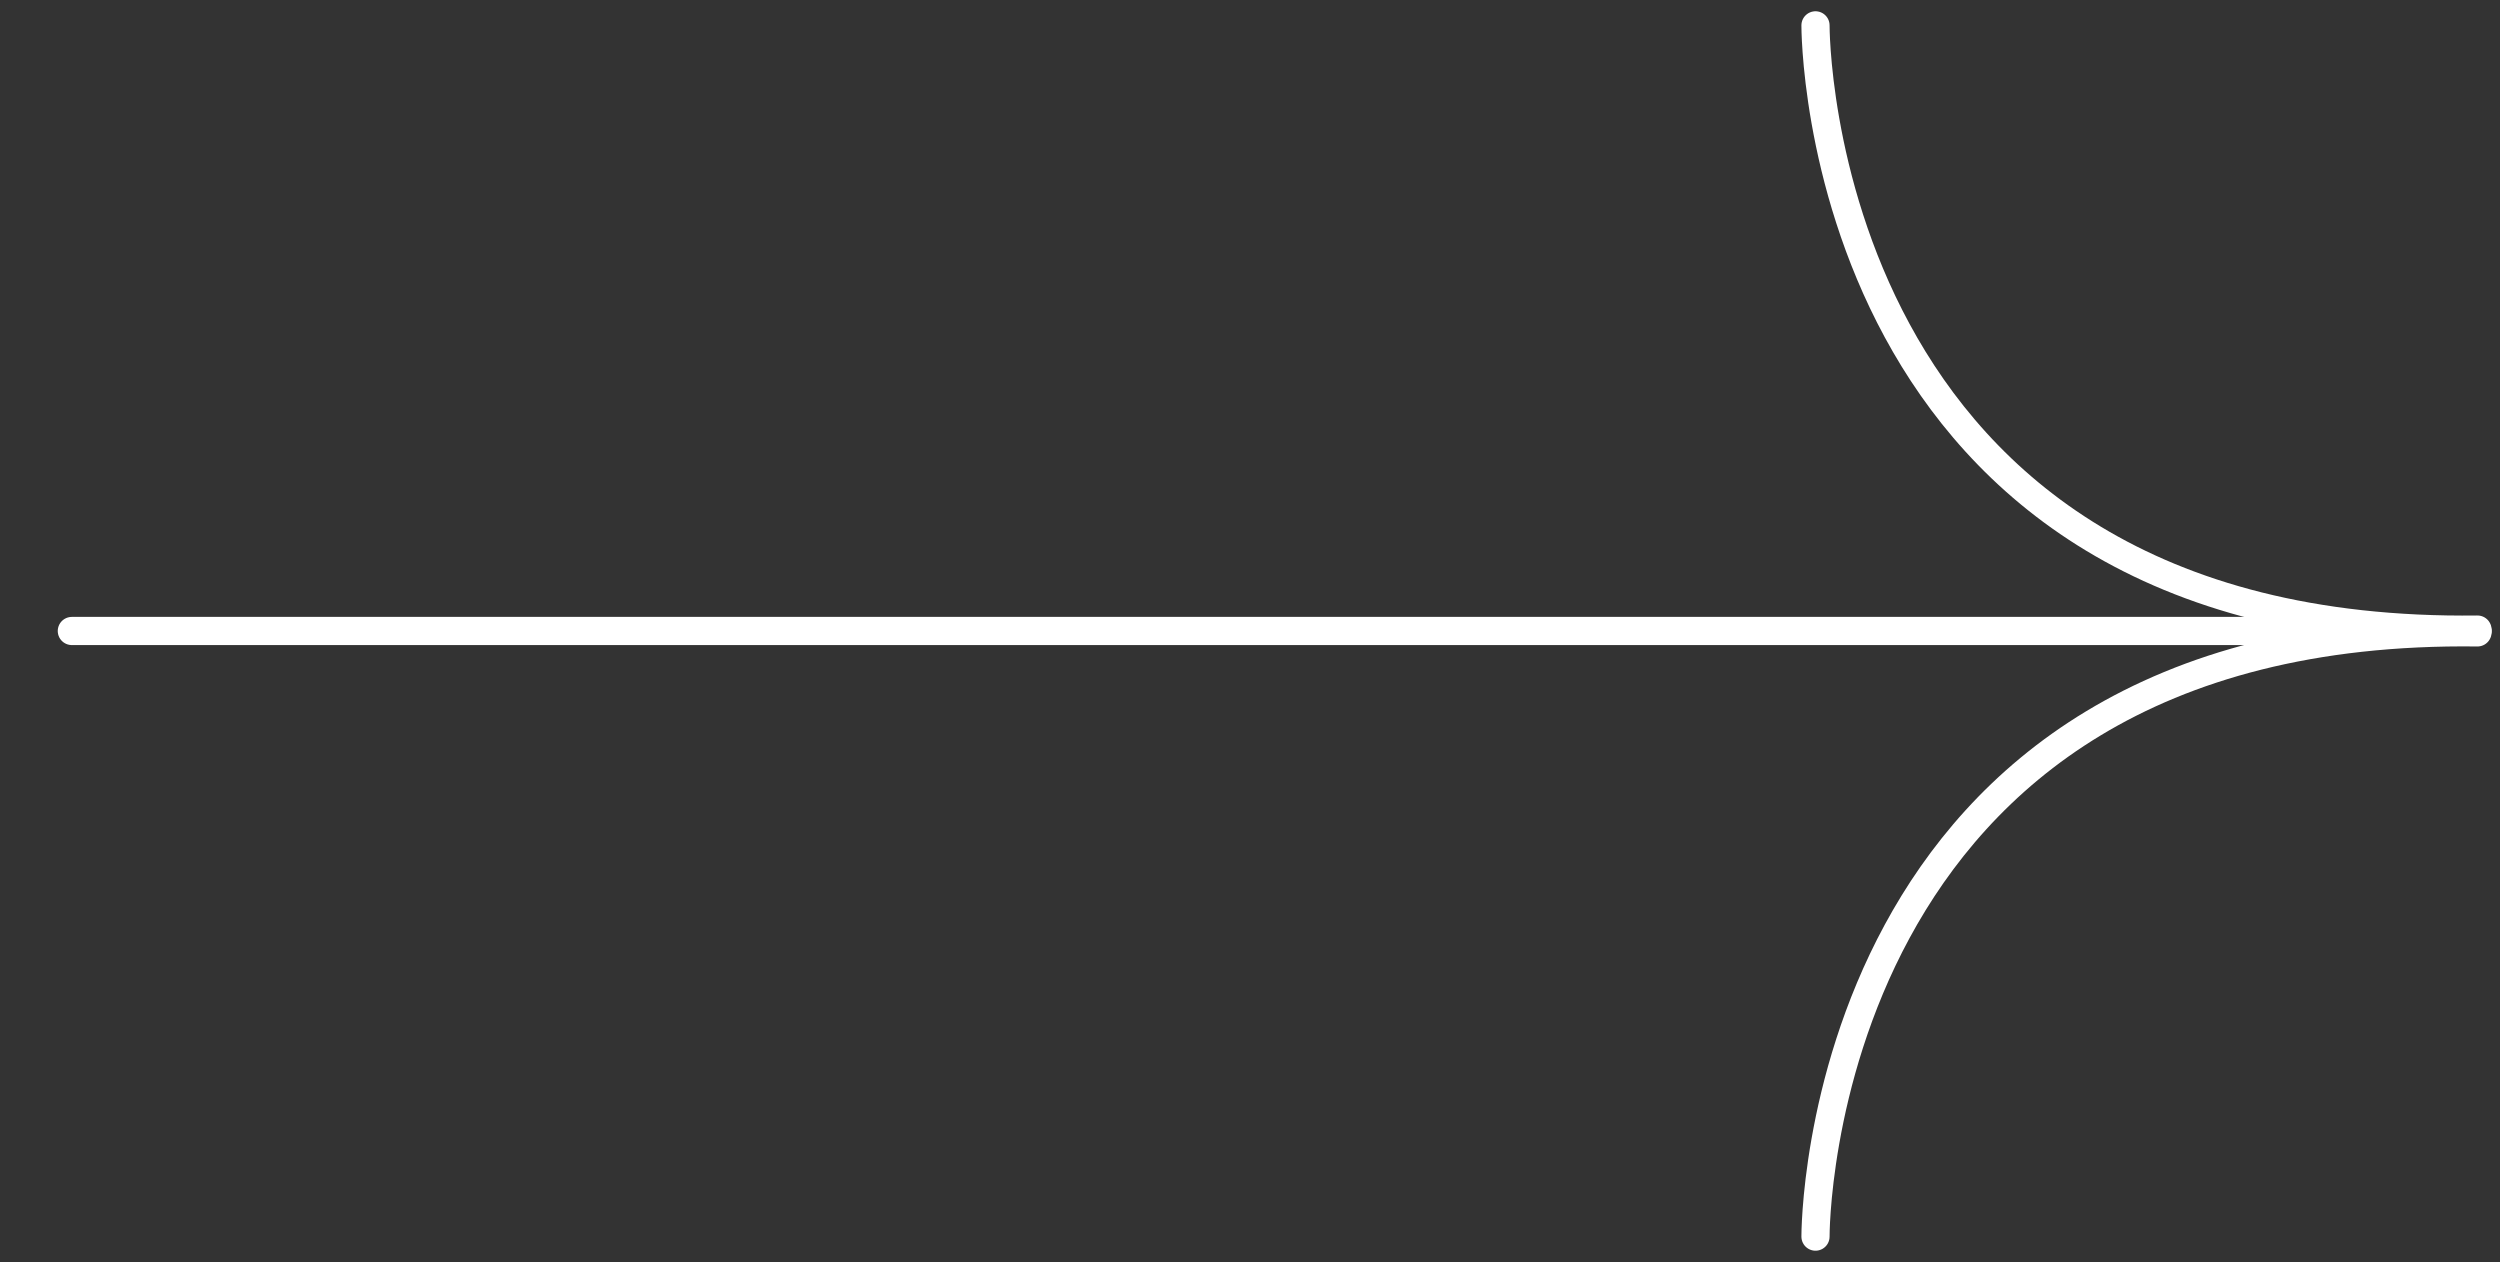
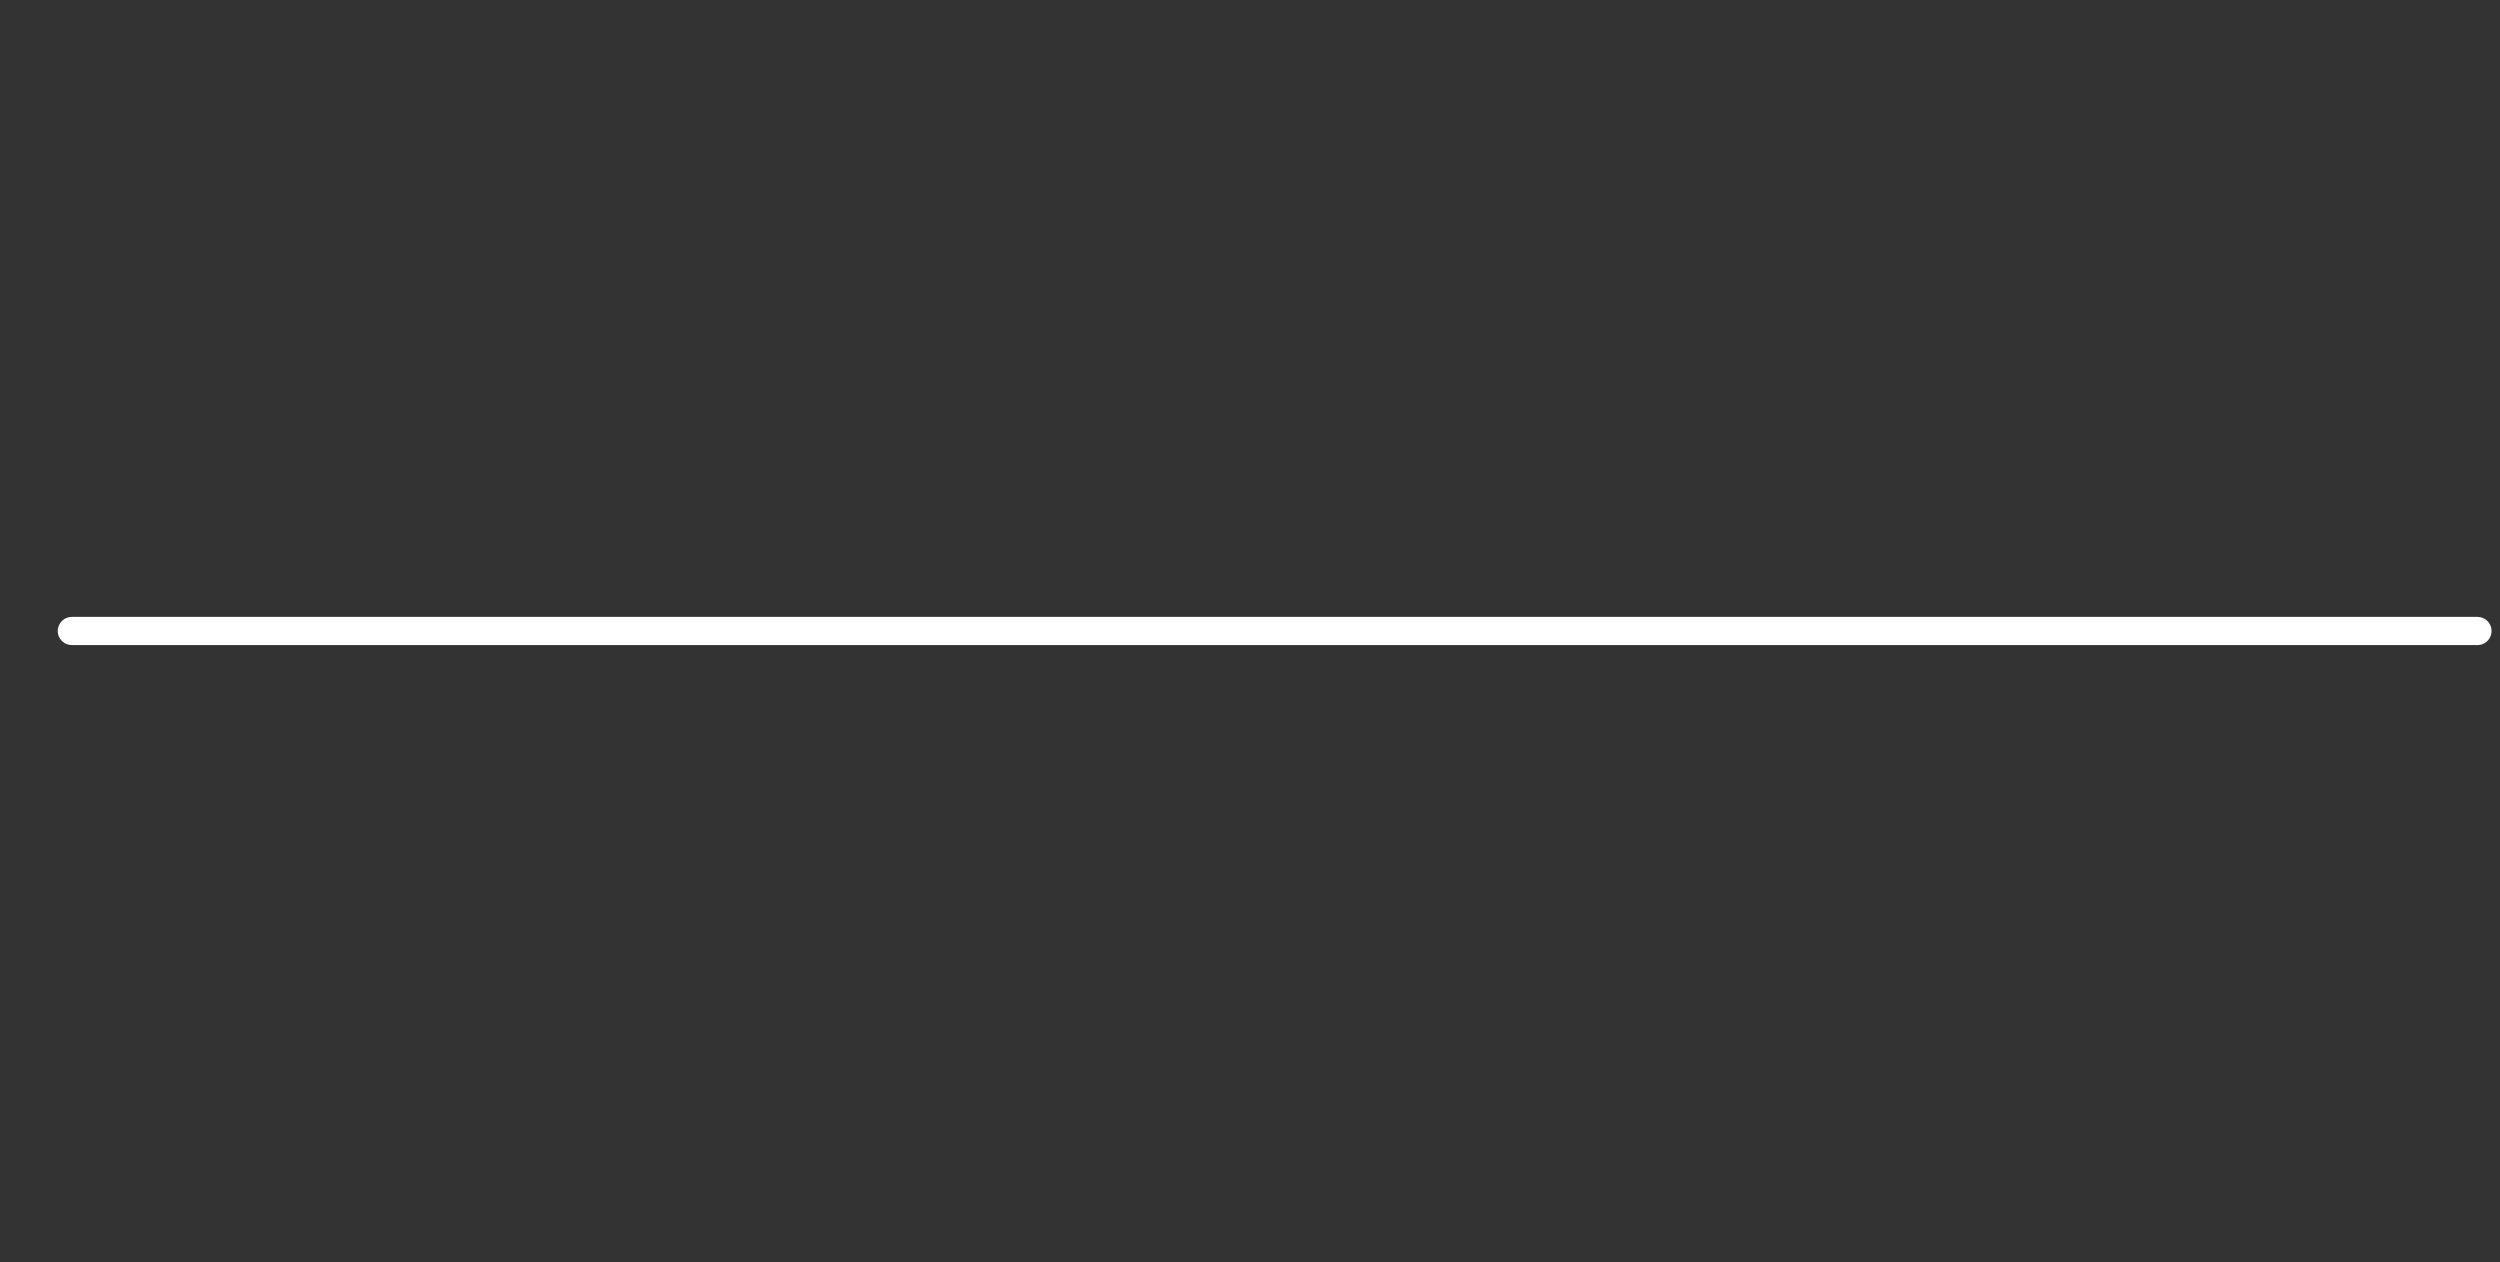
<svg xmlns="http://www.w3.org/2000/svg" version="1.1" id="Ebene_1" x="0px" y="0px" viewBox="0 0 177.5 89.6" style="enable-background:new 0 0 177.5 89.6;" xml:space="preserve">
  <rect x="0" y="0" width="177.5" height="89.6" fill="#333333" stroke="none" />
  <style type="text/css">
	.st0{fill:none;stroke:#FFFFFF;stroke-width:2;stroke-linecap:round;stroke-miterlimit:10;}
</style>
  <g>
    <line class="st0" x1="5.1" y1="44.8" x2="175.9" y2="44.8" />
-     <path class="st0" d="M128.9,1.8c0,0-0.2,43.5,47,42.9" />
-     <path class="st0" d="M128.9,87.8c0,0-0.2-43.5,47-42.9" />
  </g>
</svg>